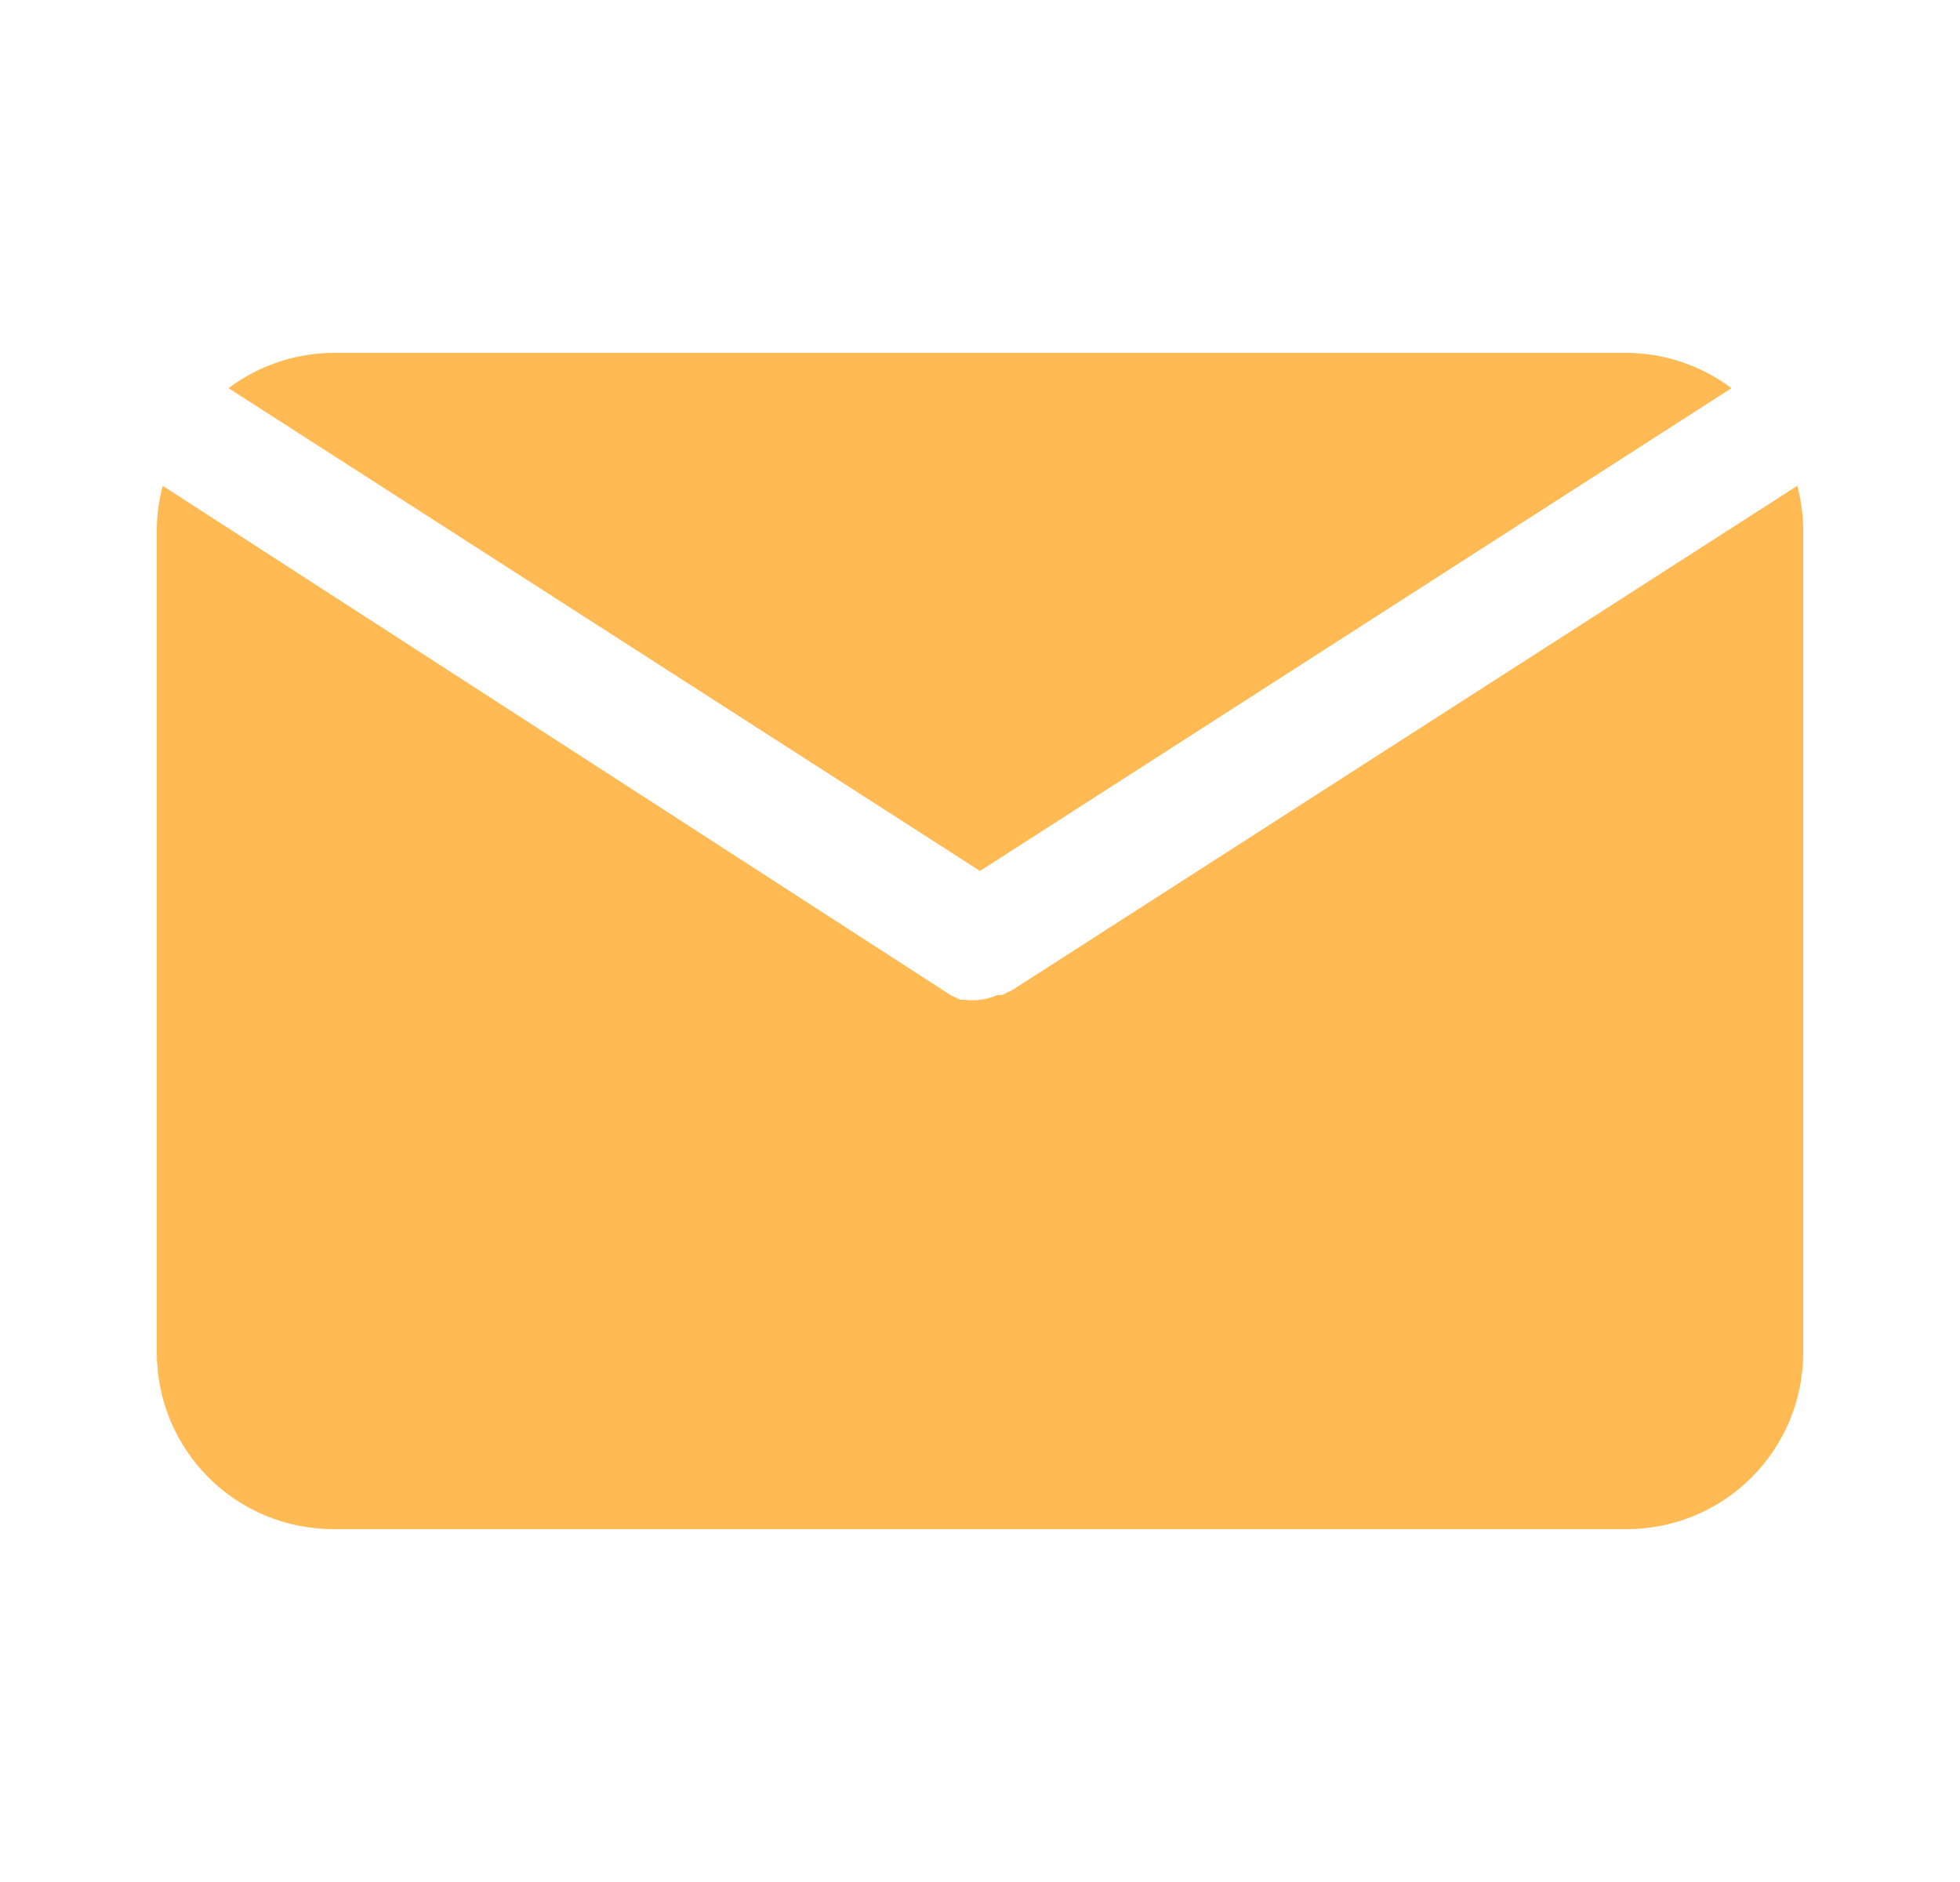
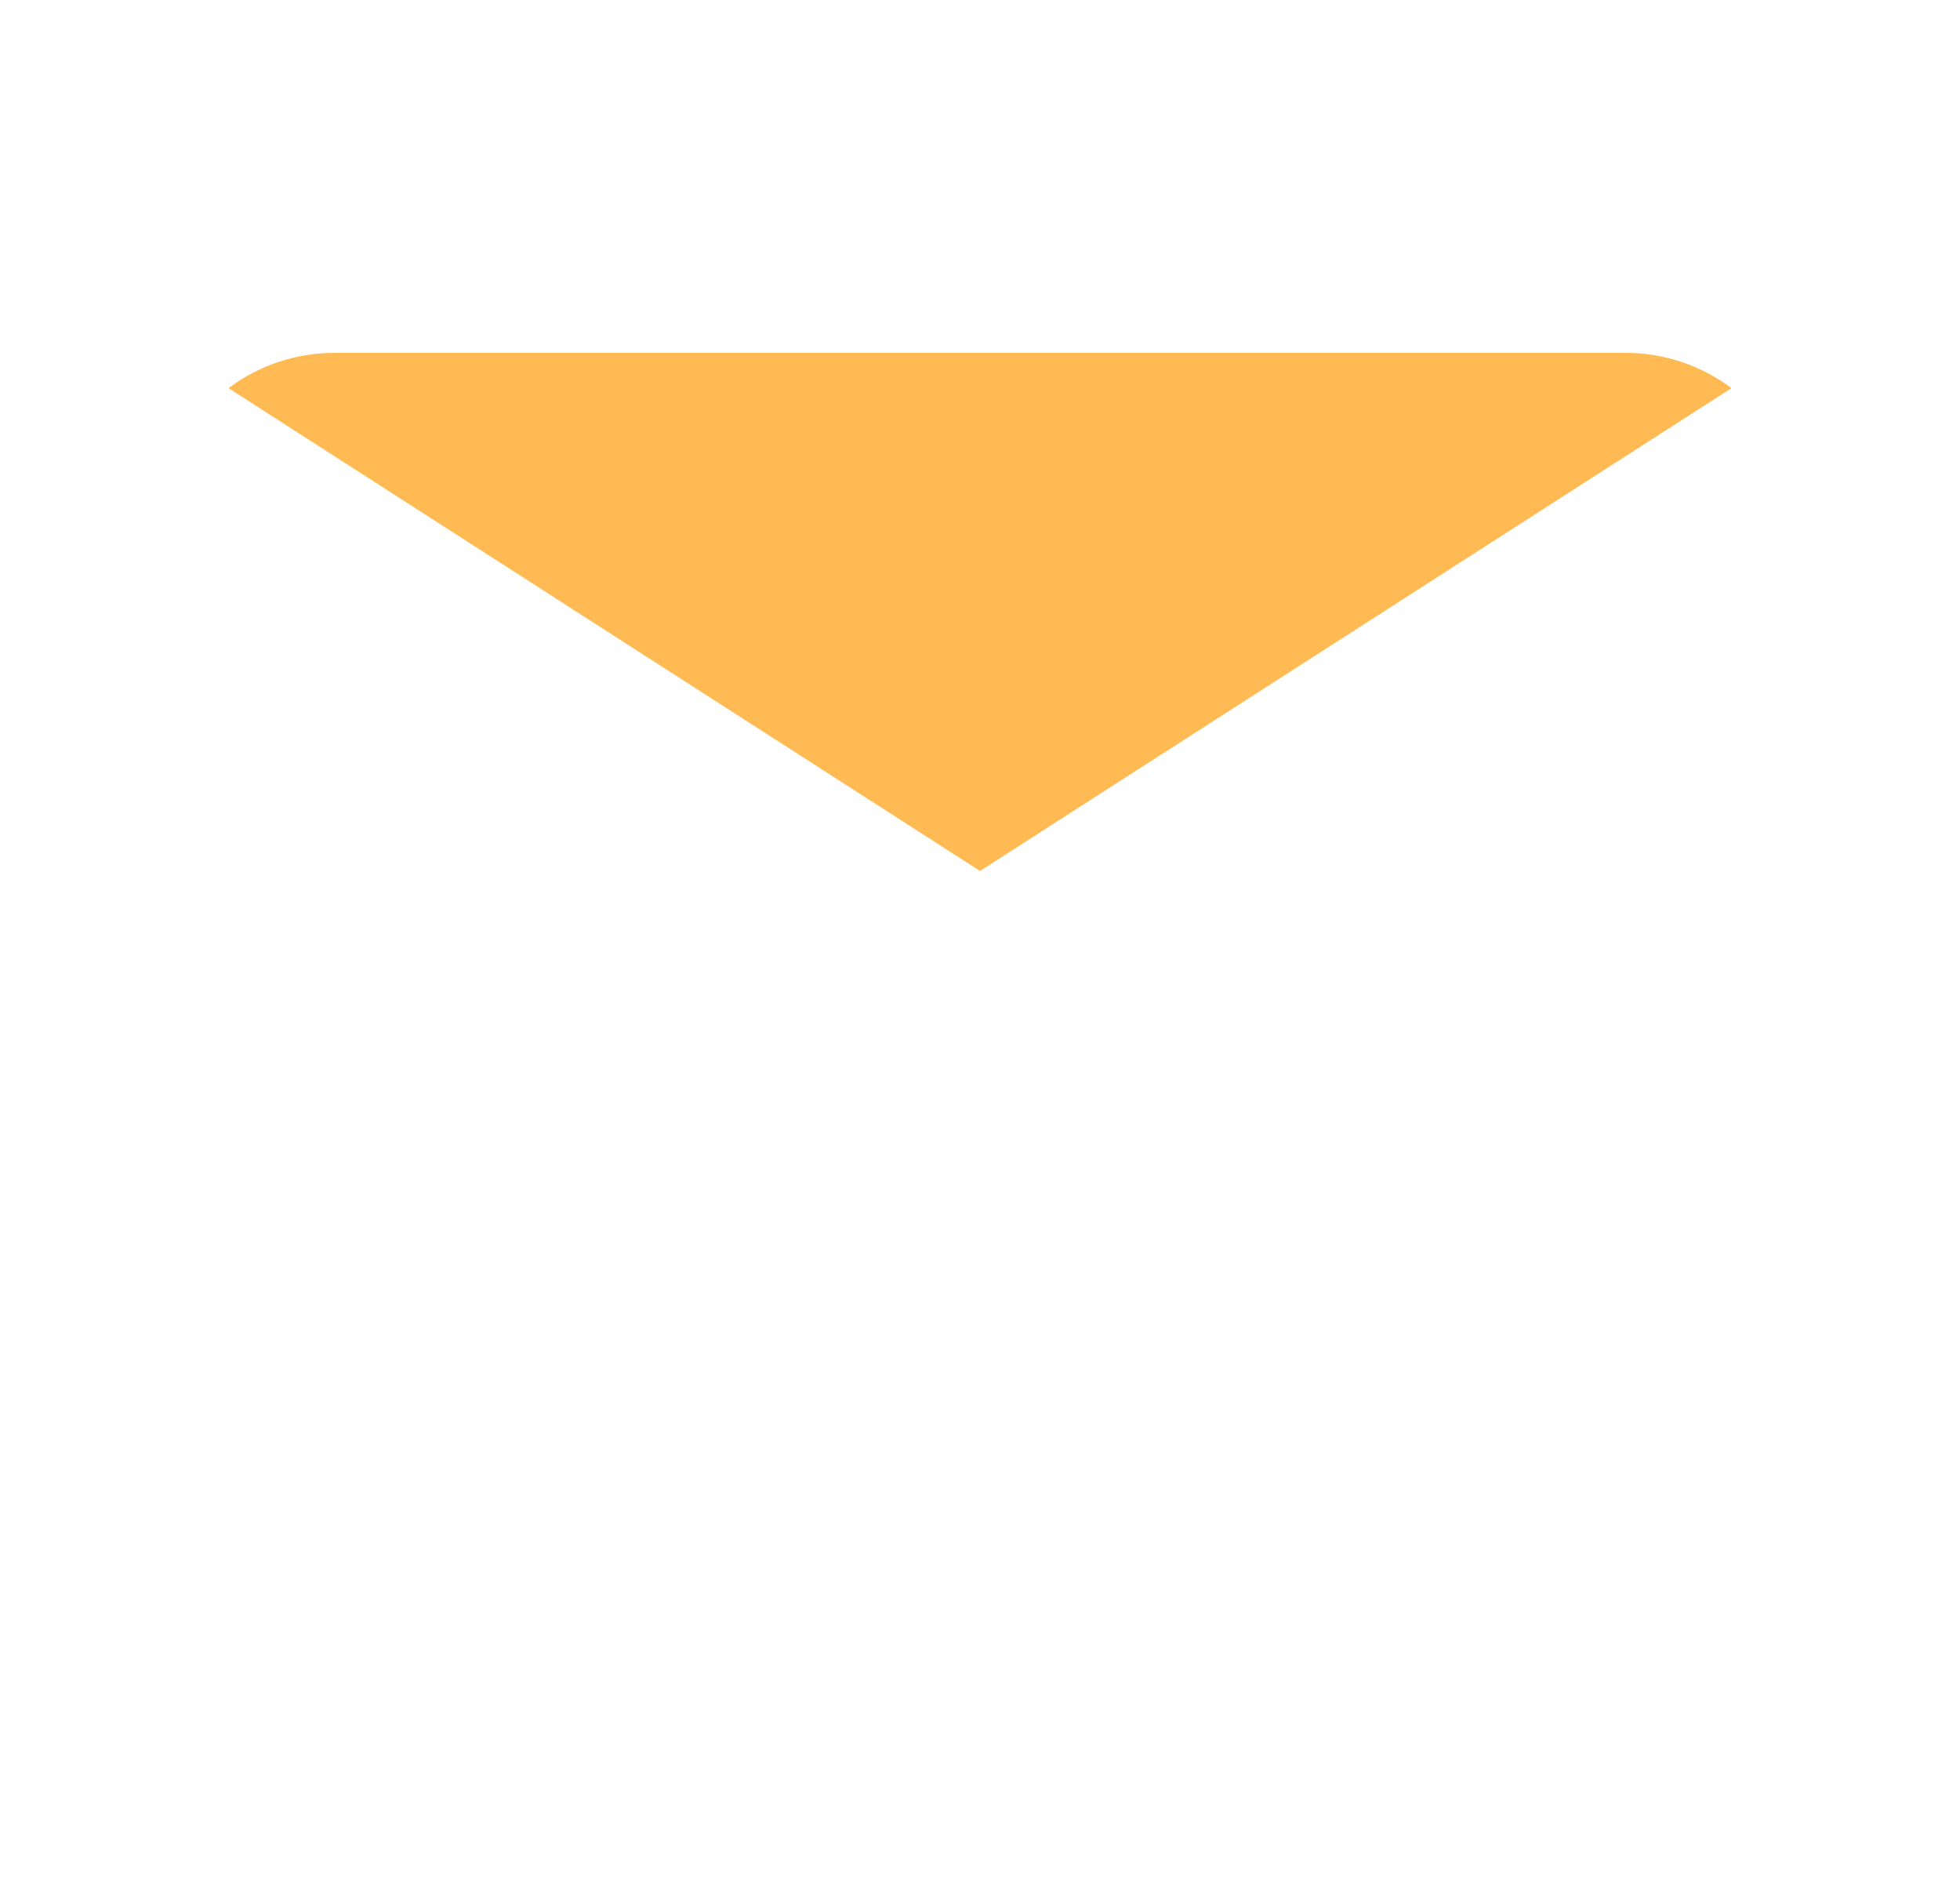
<svg xmlns="http://www.w3.org/2000/svg" width="25" height="24" viewBox="0 0 25 24" fill="none">
  <path d="M12.5 11.107L22.085 4.95C21.7 4.661 21.232 4.503 20.75 4.5H4.25C3.768 4.503 3.3 4.661 2.915 4.95L12.5 11.107Z" fill="#FFBA53" />
-   <path d="M12.905 12.63L12.777 12.69H12.717C12.648 12.721 12.575 12.741 12.5 12.75C12.438 12.758 12.375 12.758 12.312 12.75H12.252L12.125 12.69L2.075 6.195C2.027 6.376 2.002 6.562 2 6.75V17.25C2 17.847 2.237 18.419 2.659 18.841C3.081 19.263 3.653 19.5 4.25 19.5H20.75C21.347 19.5 21.919 19.263 22.341 18.841C22.763 18.419 23 17.847 23 17.25V6.75C22.998 6.562 22.973 6.376 22.925 6.195L12.905 12.63Z" fill="#FFBA53" />
</svg>